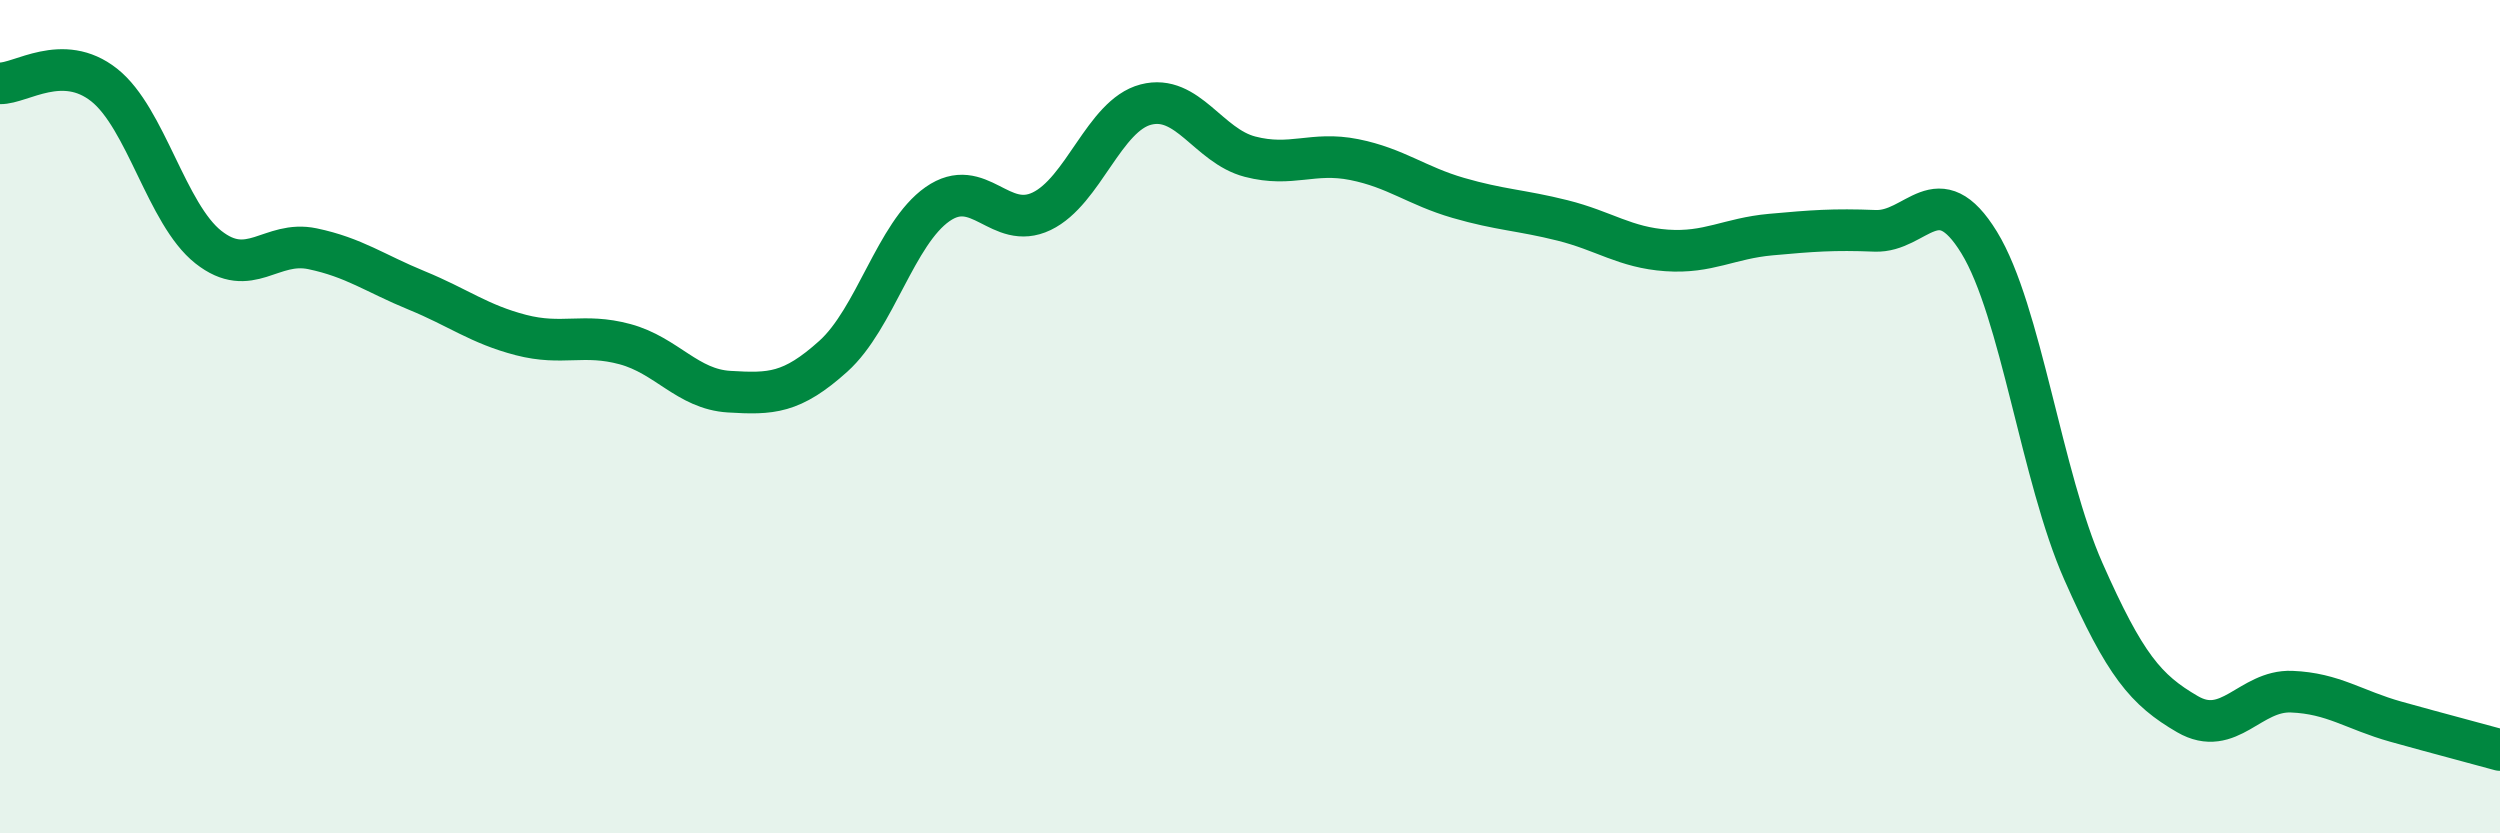
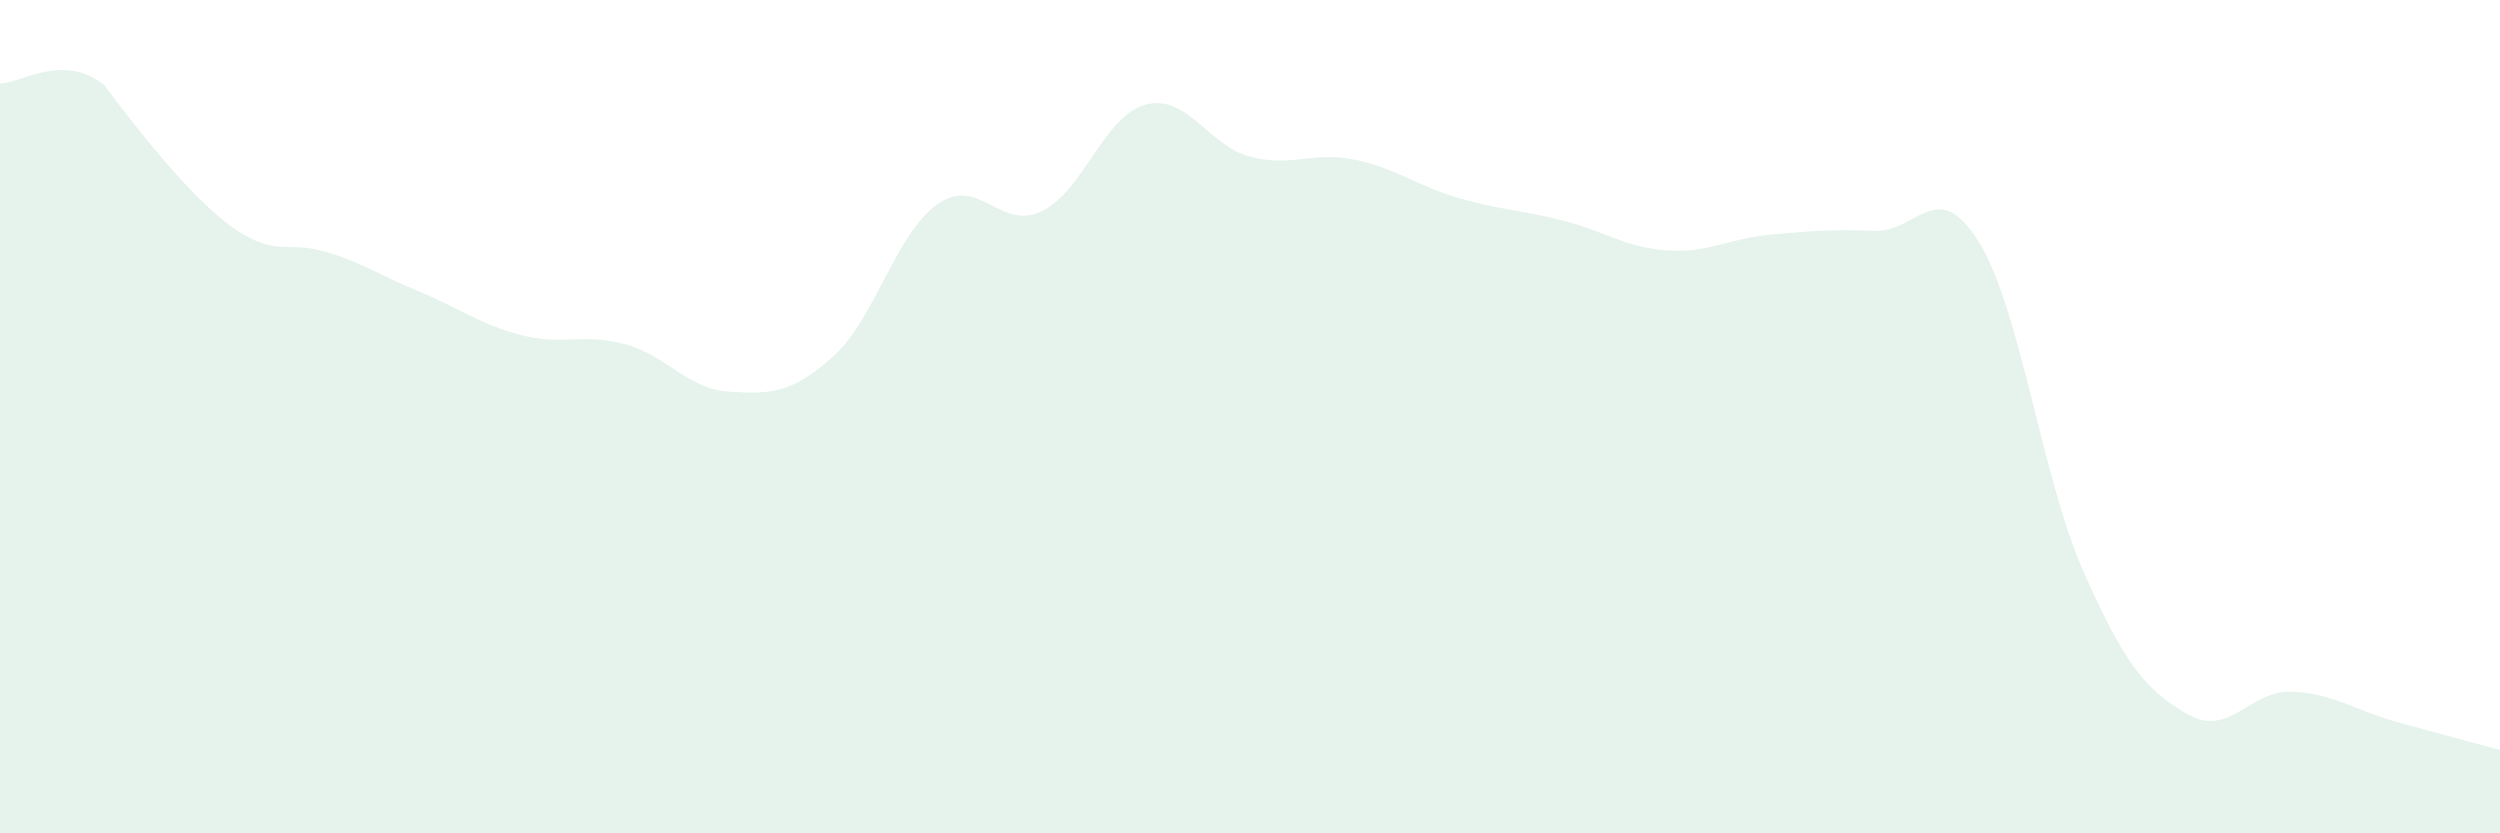
<svg xmlns="http://www.w3.org/2000/svg" width="60" height="20" viewBox="0 0 60 20">
-   <path d="M 0,2 C 0.5,2.01 1.5,1.25 2.5,2.04 C 3.5,2.83 4,5.14 5,5.93 C 6,6.72 6.5,5.76 7.5,5.97 C 8.5,6.18 9,6.56 10,6.97 C 11,7.38 11.5,7.78 12.5,8.04 C 13.5,8.3 14,7.99 15,8.26 C 16,8.53 16.5,9.34 17.5,9.4 C 18.5,9.46 19,9.45 20,8.55 C 21,7.65 21.5,5.6 22.5,4.9 C 23.5,4.2 24,5.55 25,5.07 C 26,4.59 26.5,2.77 27.5,2.51 C 28.5,2.25 29,3.5 30,3.76 C 31,4.02 31.5,3.63 32.5,3.83 C 33.5,4.03 34,4.46 35,4.75 C 36,5.04 36.5,5.04 37.5,5.29 C 38.5,5.54 39,5.94 40,6.01 C 41,6.08 41.5,5.72 42.5,5.63 C 43.5,5.54 44,5.5 45,5.54 C 46,5.58 46.5,4.19 47.5,5.82 C 48.5,7.45 49,11.45 50,13.71 C 51,15.97 51.5,16.56 52.5,17.14 C 53.5,17.72 54,16.56 55,16.6 C 56,16.64 56.5,17.04 57.5,17.32 C 58.5,17.6 59.5,17.86 60,18L60 20L0 20Z" fill="#008740" opacity="0.1" stroke-linecap="round" stroke-linejoin="round" />
-   <path d="M 0,2 C 0.5,2.01 1.5,1.25 2.5,2.04 C 3.5,2.83 4,5.14 5,5.93 C 6,6.72 6.5,5.76 7.5,5.97 C 8.5,6.18 9,6.56 10,6.97 C 11,7.38 11.5,7.78 12.5,8.04 C 13.5,8.3 14,7.99 15,8.26 C 16,8.53 16.5,9.34 17.5,9.4 C 18.5,9.46 19,9.45 20,8.55 C 21,7.65 21.5,5.6 22.5,4.9 C 23.5,4.2 24,5.55 25,5.07 C 26,4.59 26.5,2.77 27.5,2.51 C 28.5,2.25 29,3.5 30,3.76 C 31,4.02 31.5,3.63 32.5,3.83 C 33.5,4.03 34,4.46 35,4.75 C 36,5.04 36.5,5.04 37.5,5.29 C 38.5,5.54 39,5.94 40,6.01 C 41,6.08 41.5,5.72 42.5,5.63 C 43.5,5.54 44,5.5 45,5.54 C 46,5.58 46.5,4.19 47.5,5.82 C 48.5,7.45 49,11.45 50,13.71 C 51,15.97 51.5,16.56 52.5,17.14 C 53.5,17.72 54,16.56 55,16.6 C 56,16.64 56.5,17.04 57.5,17.32 C 58.5,17.6 59.5,17.86 60,18" stroke="#008740" stroke-width="1" fill="none" stroke-linecap="round" stroke-linejoin="round" />
+   <path d="M 0,2 C 0.5,2.01 1.5,1.25 2.5,2.04 C 6,6.72 6.5,5.76 7.5,5.97 C 8.5,6.18 9,6.56 10,6.97 C 11,7.38 11.5,7.78 12.5,8.04 C 13.5,8.3 14,7.99 15,8.26 C 16,8.53 16.5,9.34 17.5,9.4 C 18.5,9.46 19,9.45 20,8.55 C 21,7.65 21.5,5.6 22.5,4.9 C 23.5,4.2 24,5.55 25,5.07 C 26,4.59 26.5,2.77 27.5,2.51 C 28.5,2.25 29,3.5 30,3.76 C 31,4.02 31.5,3.63 32.5,3.83 C 33.5,4.03 34,4.46 35,4.75 C 36,5.04 36.5,5.04 37.5,5.29 C 38.5,5.54 39,5.94 40,6.01 C 41,6.08 41.5,5.72 42.5,5.63 C 43.5,5.54 44,5.5 45,5.54 C 46,5.58 46.5,4.19 47.5,5.82 C 48.5,7.45 49,11.45 50,13.71 C 51,15.97 51.5,16.56 52.5,17.14 C 53.5,17.72 54,16.56 55,16.6 C 56,16.64 56.5,17.04 57.5,17.32 C 58.5,17.6 59.5,17.86 60,18L60 20L0 20Z" fill="#008740" opacity="0.1" stroke-linecap="round" stroke-linejoin="round" />
</svg>